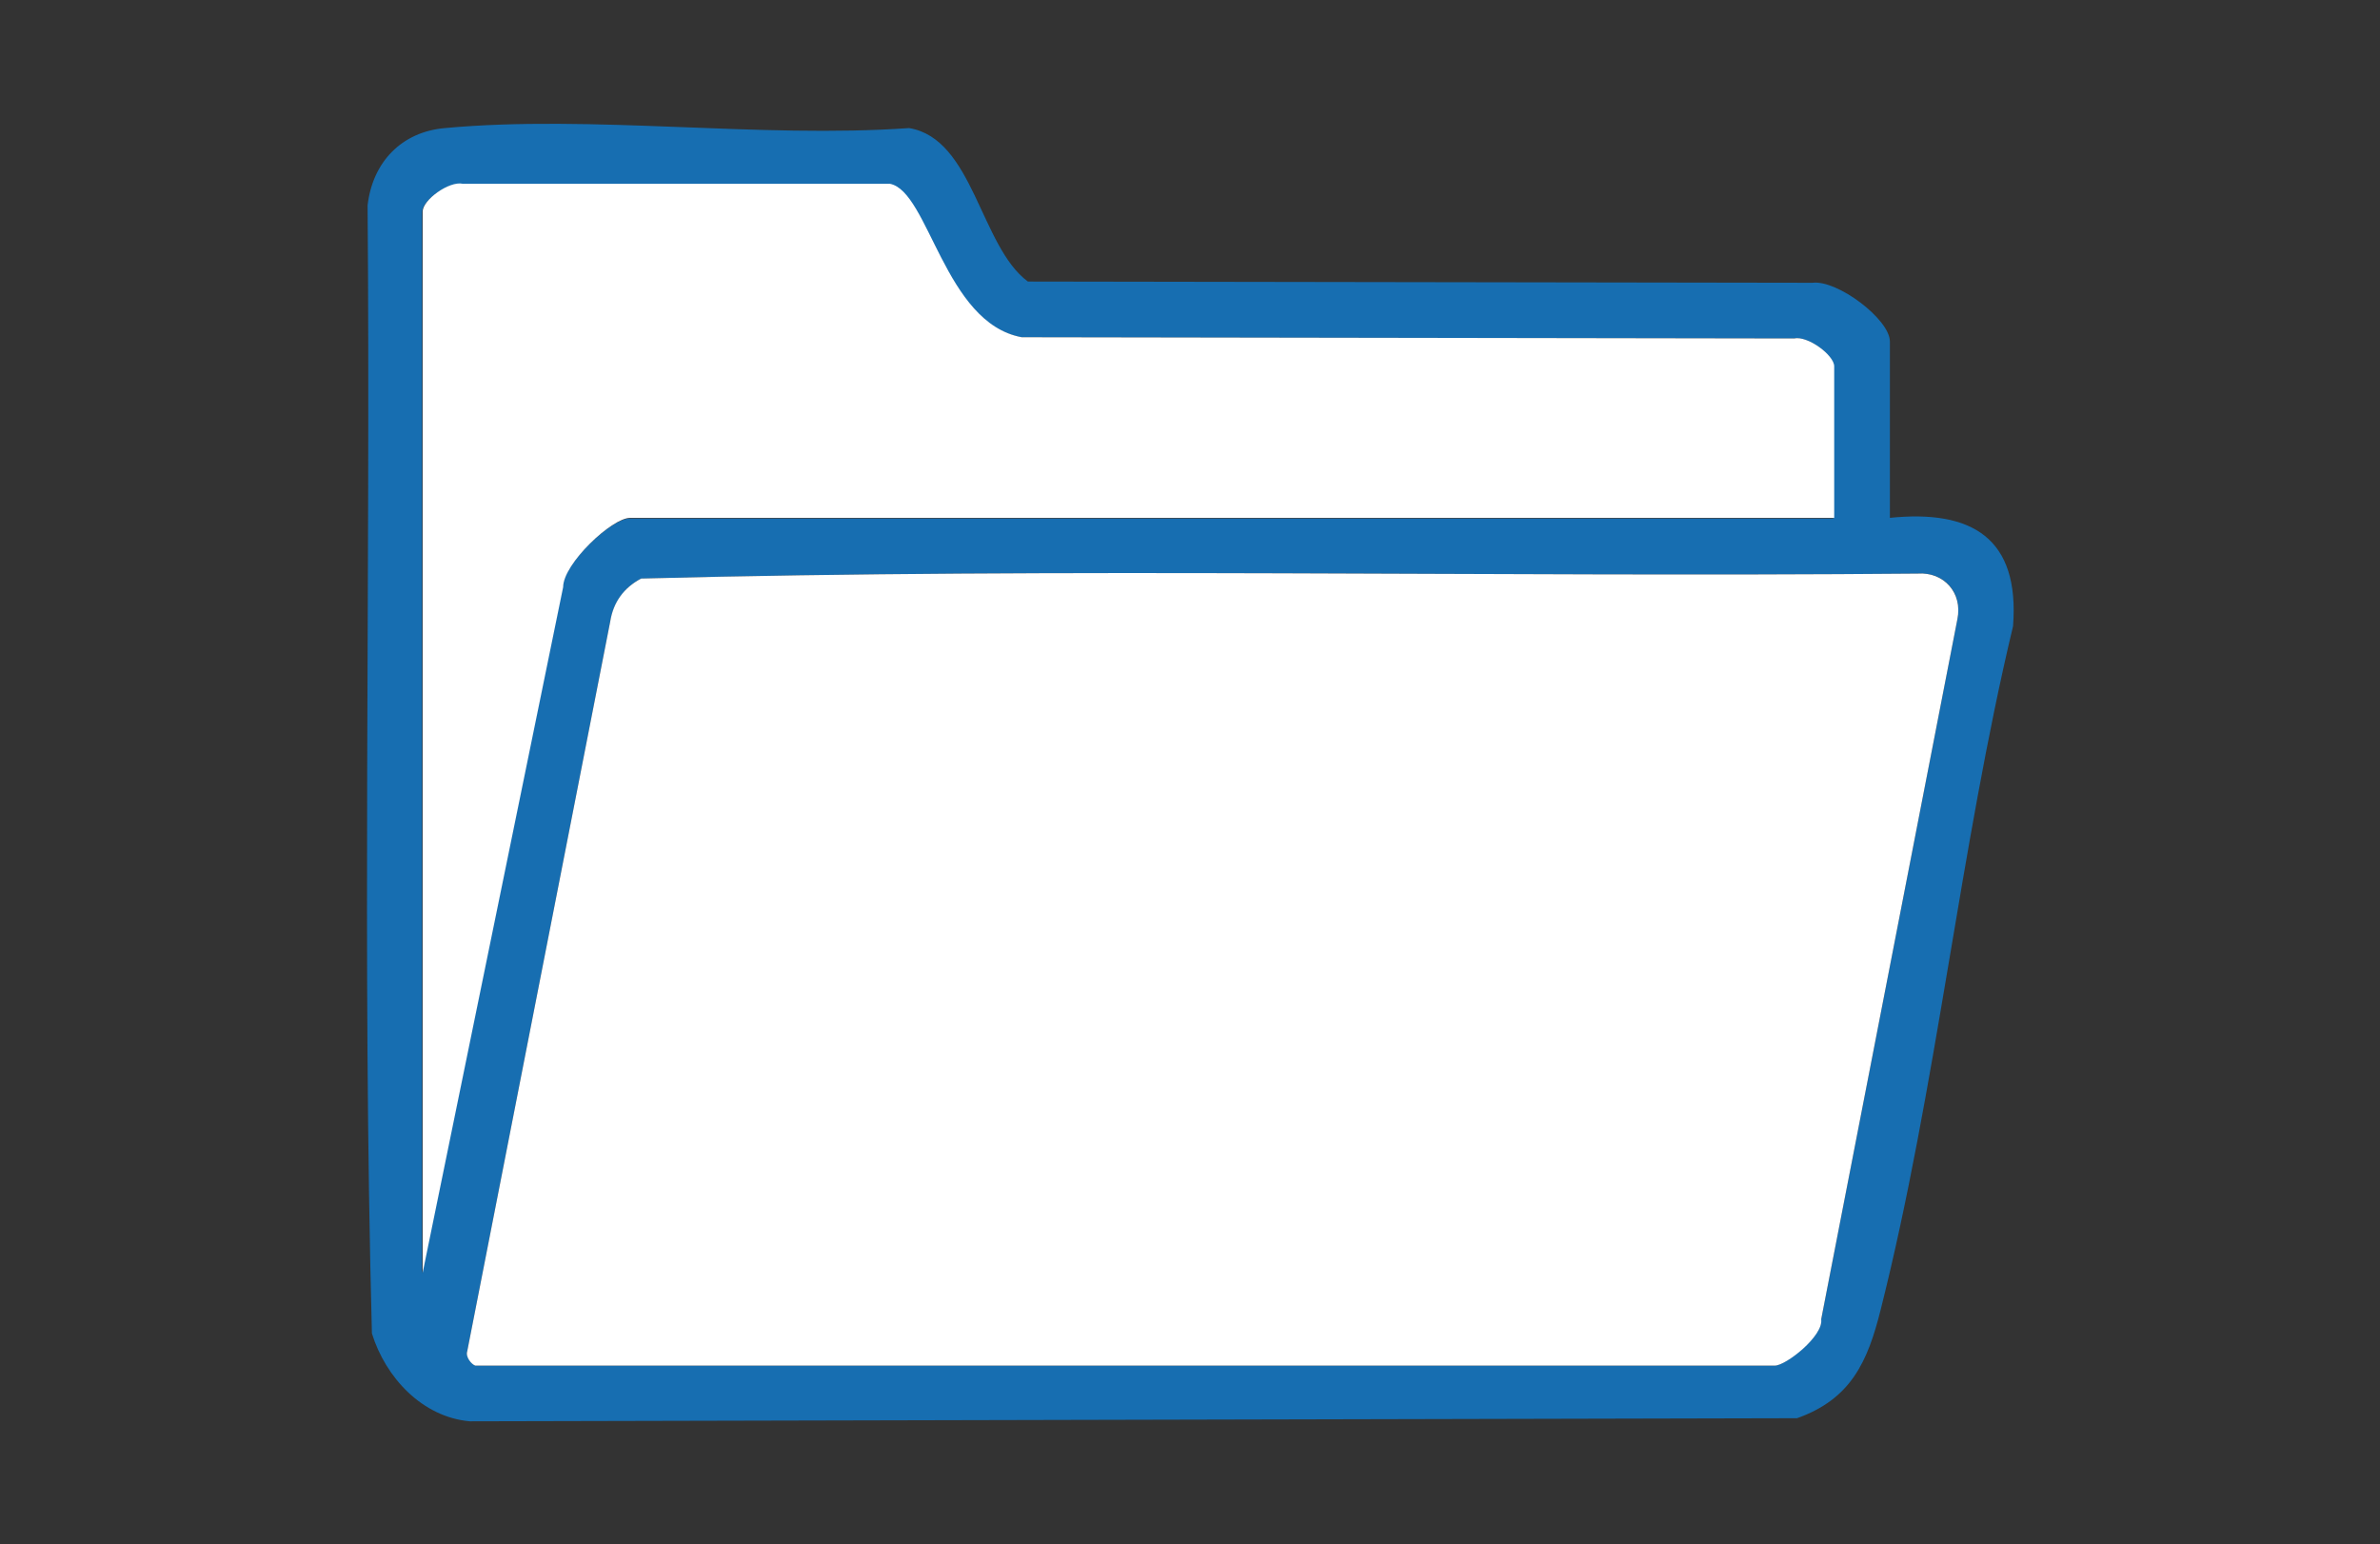
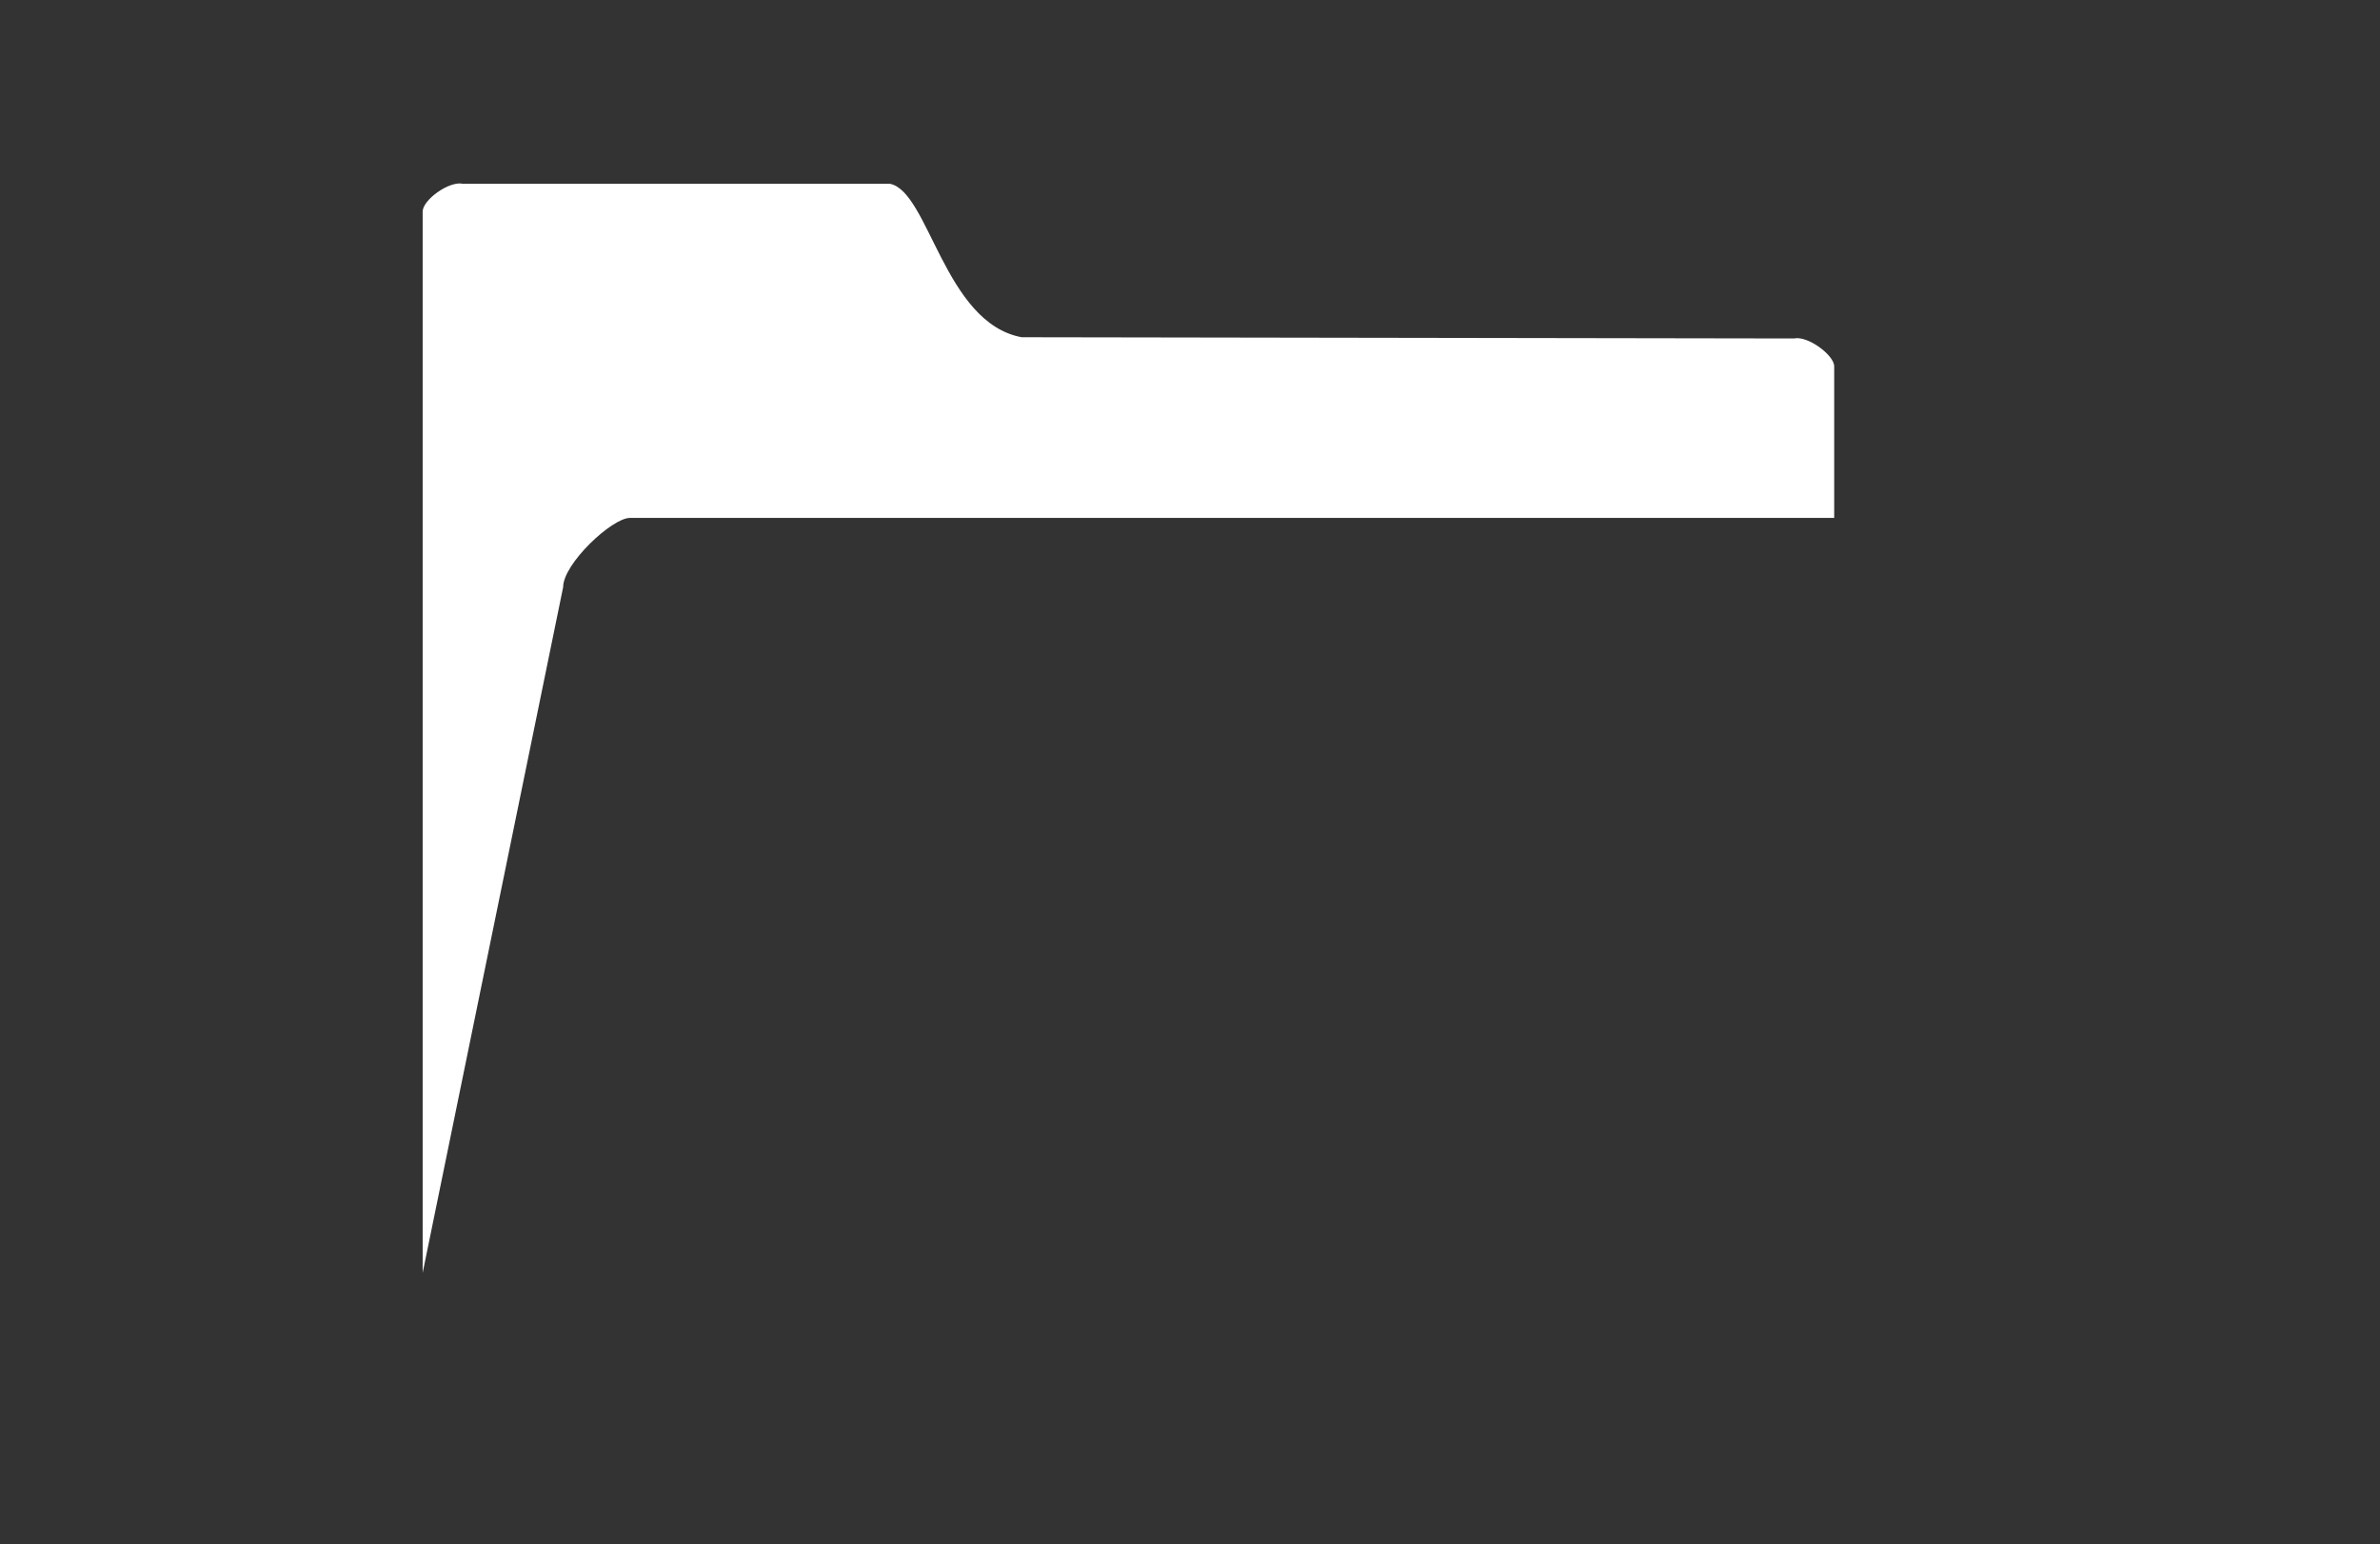
<svg xmlns="http://www.w3.org/2000/svg" id="Warstwa_1" viewBox="0 0 384.6 249.6">
  <rect x="0" y="0" width="384.6" height="249.6" fill="#333333" stroke="none" />
  <defs>
    <style>      .st0 {        fill: #fff;      }      .st1 {        fill: #176eb1;      }    </style>
  </defs>
-   <path class="st1" d="M305.3,83.7c13.4-1.4,21.1,3.3,20,17.5-8.6,36-12.4,74.8-21.4,110.5-2.1,8.4-4.8,14.4-13.5,17.5l-214.5.5c-7.7-.7-13.6-7.1-15.8-14.2-1.6-60.6-.2-121.6-.7-182.3.8-7,5.5-11.9,12.5-12.5,23.7-2.2,50.9,1.7,75,0,10.4,1.7,11.5,19.1,19.2,24.8l126.8.2c4-.5,12.5,5.9,12.5,9.5v28.5ZM296.3,83.7v-24.5c0-1.9-4.3-5-6.5-4.5l-124.8-.2c-12.5-2.3-14.9-23.5-21.3-24.7h-69c-2.2-.5-6.5,2.6-6.5,4.5v171.5l22.7-110.8c0-3.8,7.9-11.2,10.8-11.2h194.5ZM76.8,220.7h210c1.7,0,7.8-4.8,7.5-7.5l22-113.1c.9-4.3-2.1-7.7-6.4-7.4-68.7.6-137.7-1-206.3.8-2.8,1.5-4.5,3.9-5,7l-23.1,117.9c-.3.8.8,2.1,1.3,2.3Z" />
-   <path class="st0" d="M76.8,220.7c-.6-.2-1.6-1.4-1.3-2.3l23.1-117.9c.5-3.2,2.2-5.5,5-7,68.6-1.8,137.6-.2,206.3-.8,4.2-.3,7.3,3.1,6.4,7.4l-22,113.1c.4,2.7-5.7,7.5-7.5,7.5H76.8Z" />
  <path class="st0" d="M296.3,83.7H101.8c-2.9,0-10.8,7.4-10.8,11.2l-22.7,110.8V34.2c0-1.9,4.3-5,6.5-4.5h69c6.3,1.2,8.8,22.5,21.3,24.8l124.8.2c2.2-.5,6.5,2.7,6.5,4.5v24.5Z" />
</svg>